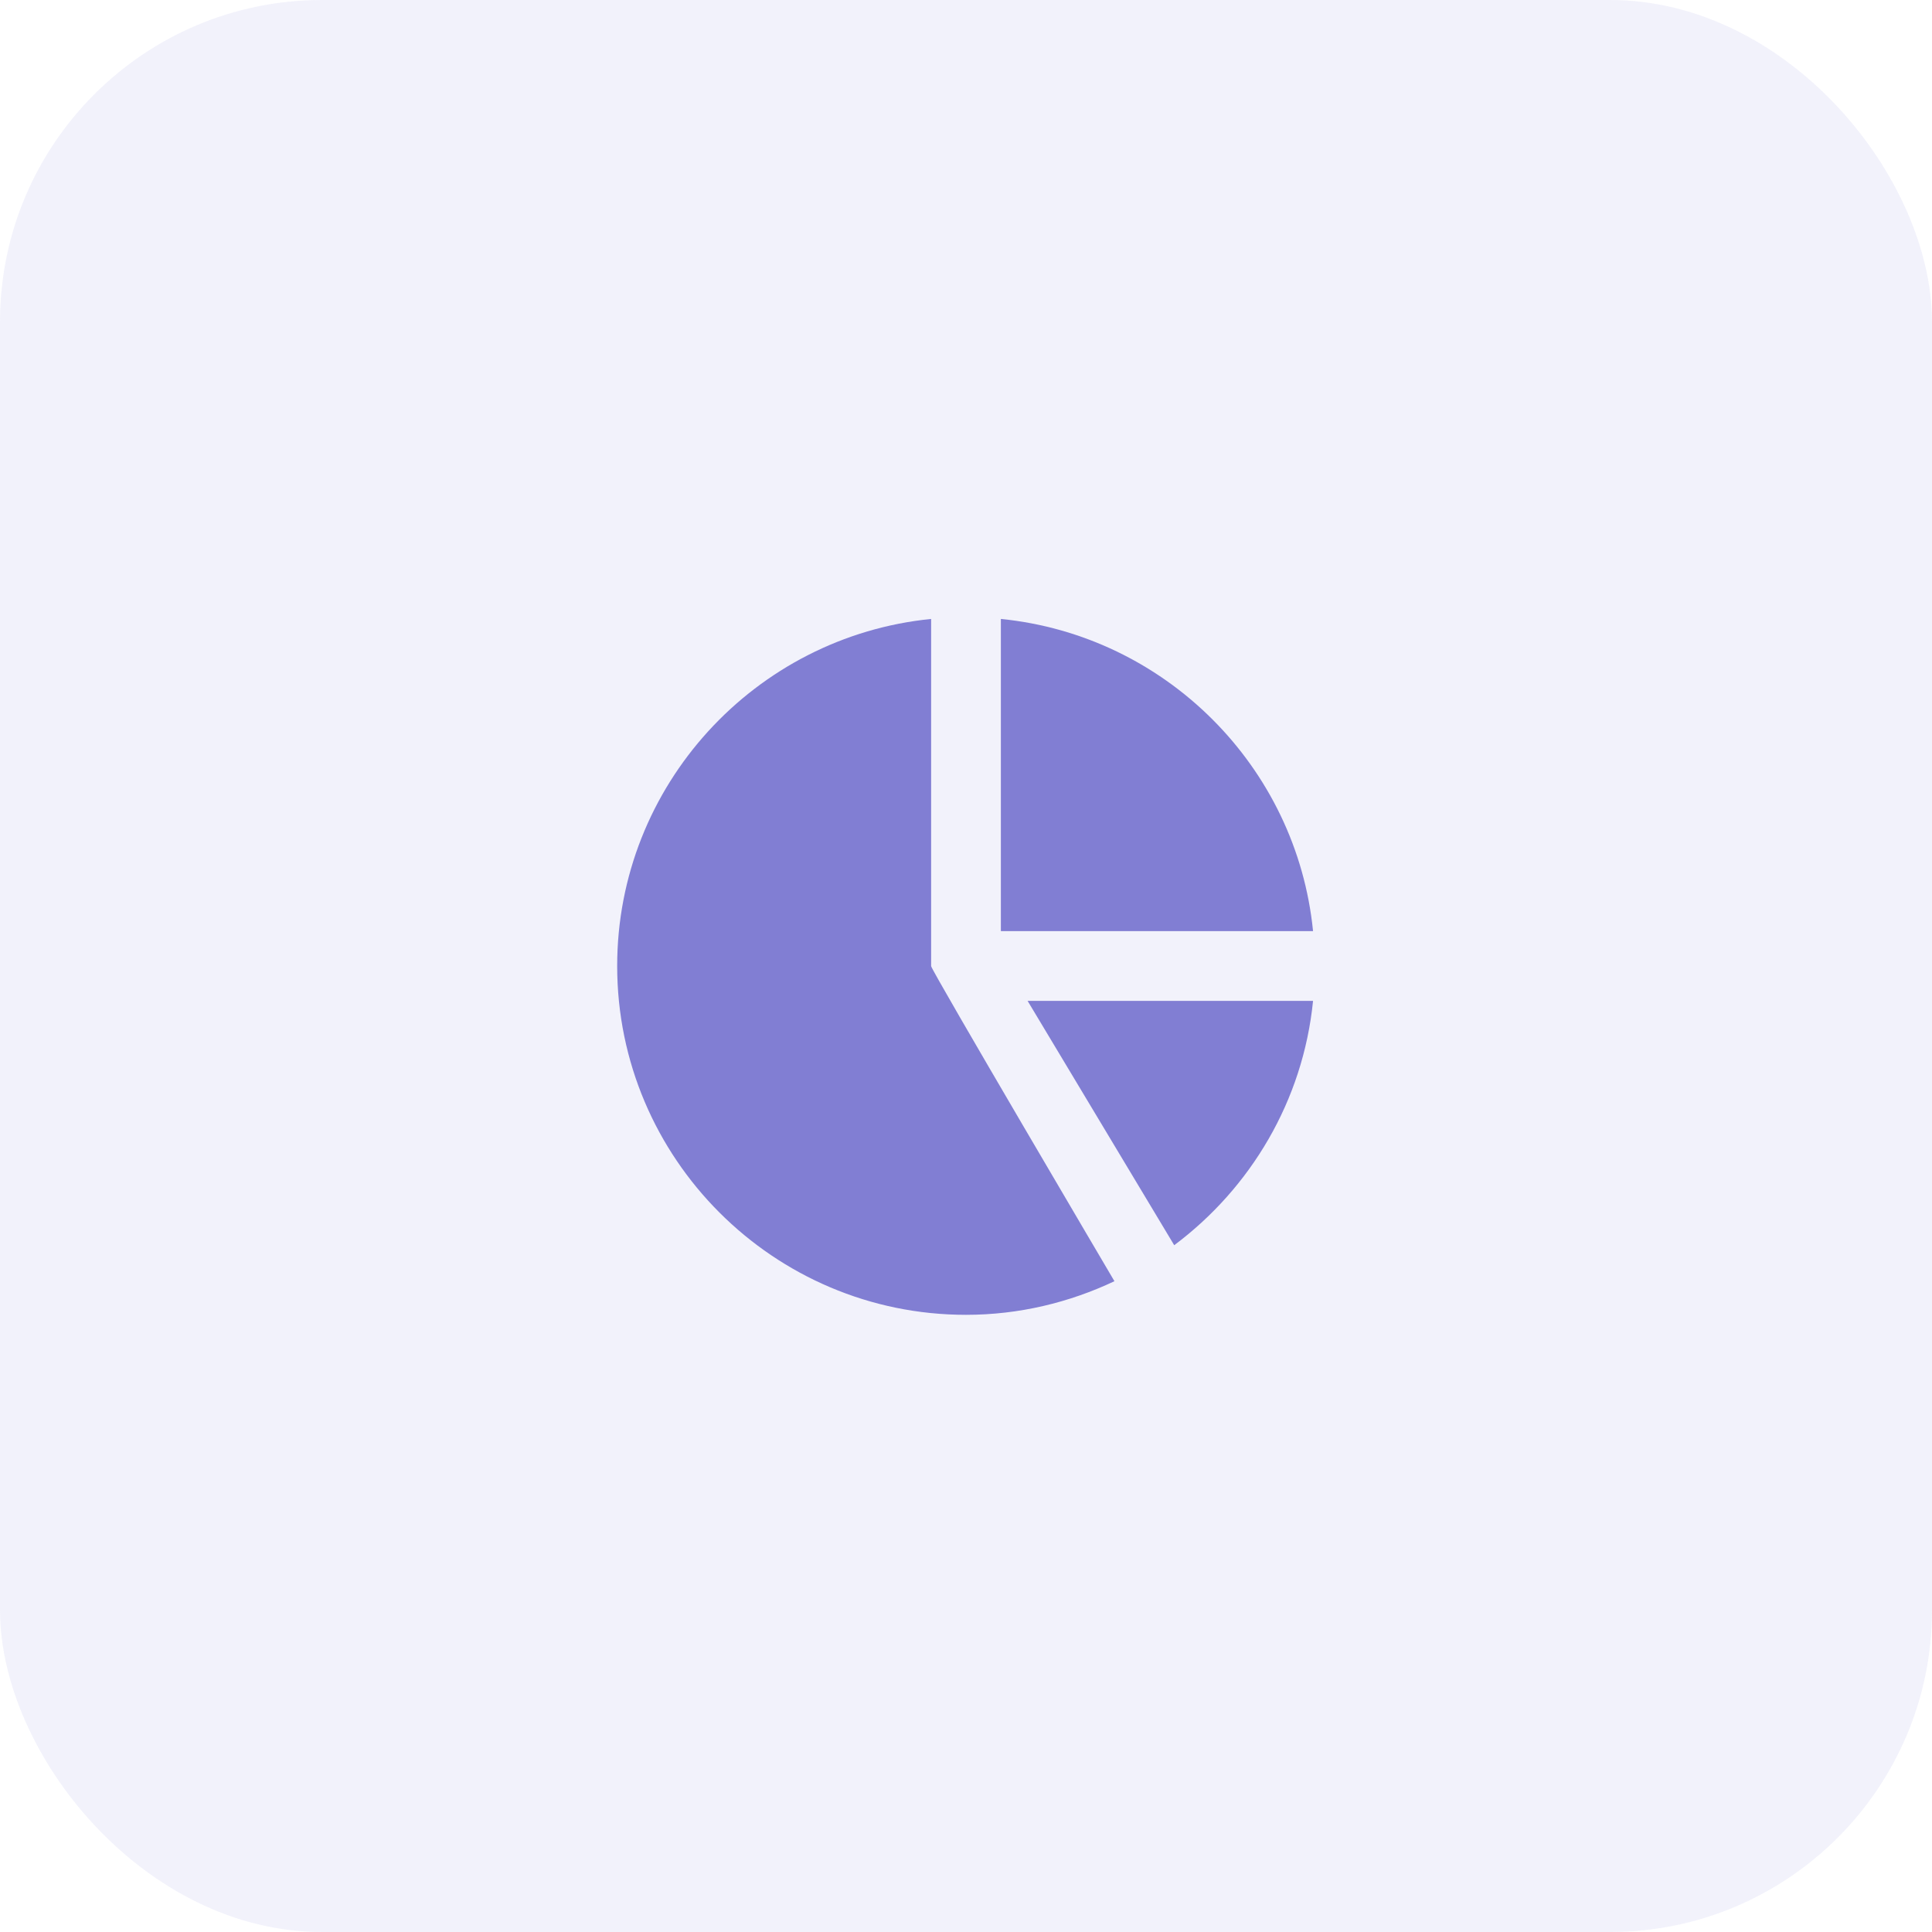
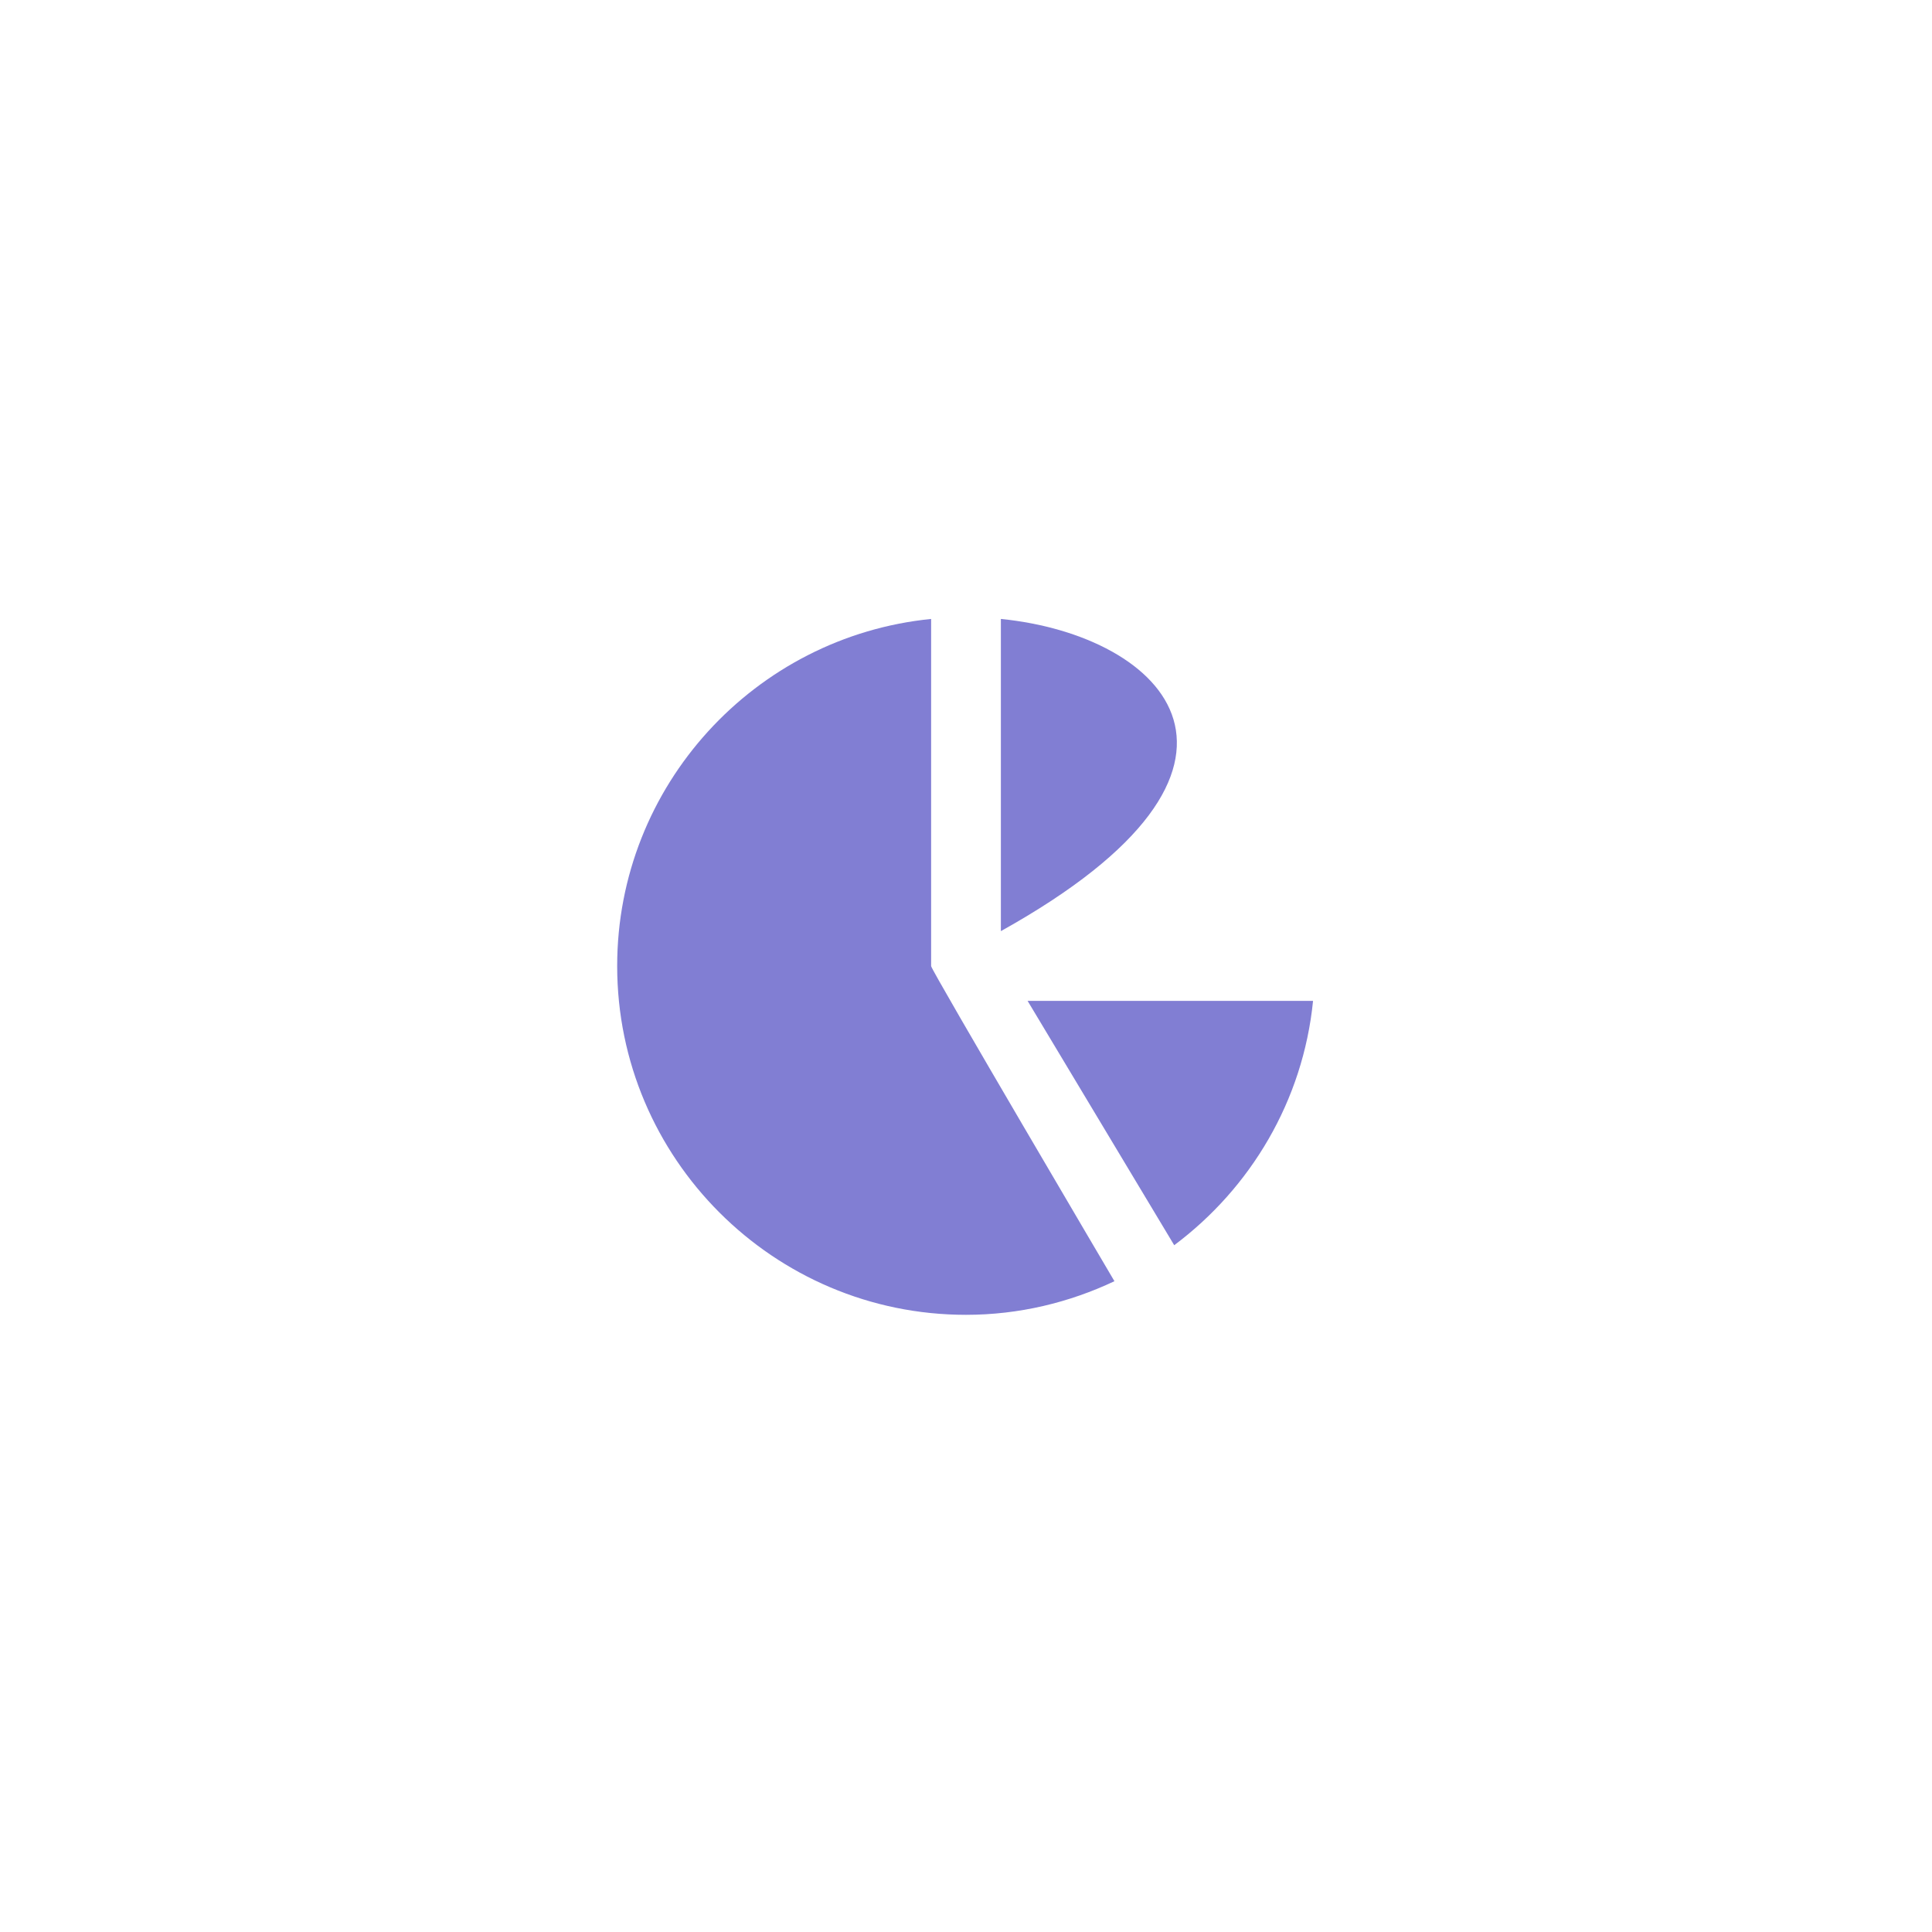
<svg xmlns="http://www.w3.org/2000/svg" width="60" height="60" viewBox="0 0 60 60" fill="none">
-   <rect opacity="0.1" width="60" height="60" rx="10" fill="#817ED3" />
-   <path d="M31.083 19.222V28.917H40.778C40.269 23.806 36.193 19.731 31.083 19.222ZM36.466 38.671C38.838 36.898 40.468 34.186 40.778 31.083H31.913L36.466 38.671Z" fill="#817ED3" />
+   <path d="M31.083 19.222V28.917C40.269 23.806 36.193 19.731 31.083 19.222ZM36.466 38.671C38.838 36.898 40.468 34.186 40.778 31.083H31.913L36.466 38.671Z" fill="#817ED3" />
  <path d="M28.917 30V19.222C23.45 19.768 19.167 24.393 19.167 30C19.167 35.973 24.026 40.833 30 40.833C31.65 40.833 33.209 40.451 34.61 39.789C34.61 39.789 28.919 30.131 28.918 30.005C28.918 30.003 28.917 30 28.917 30Z" fill="#817ED3" />
</svg>